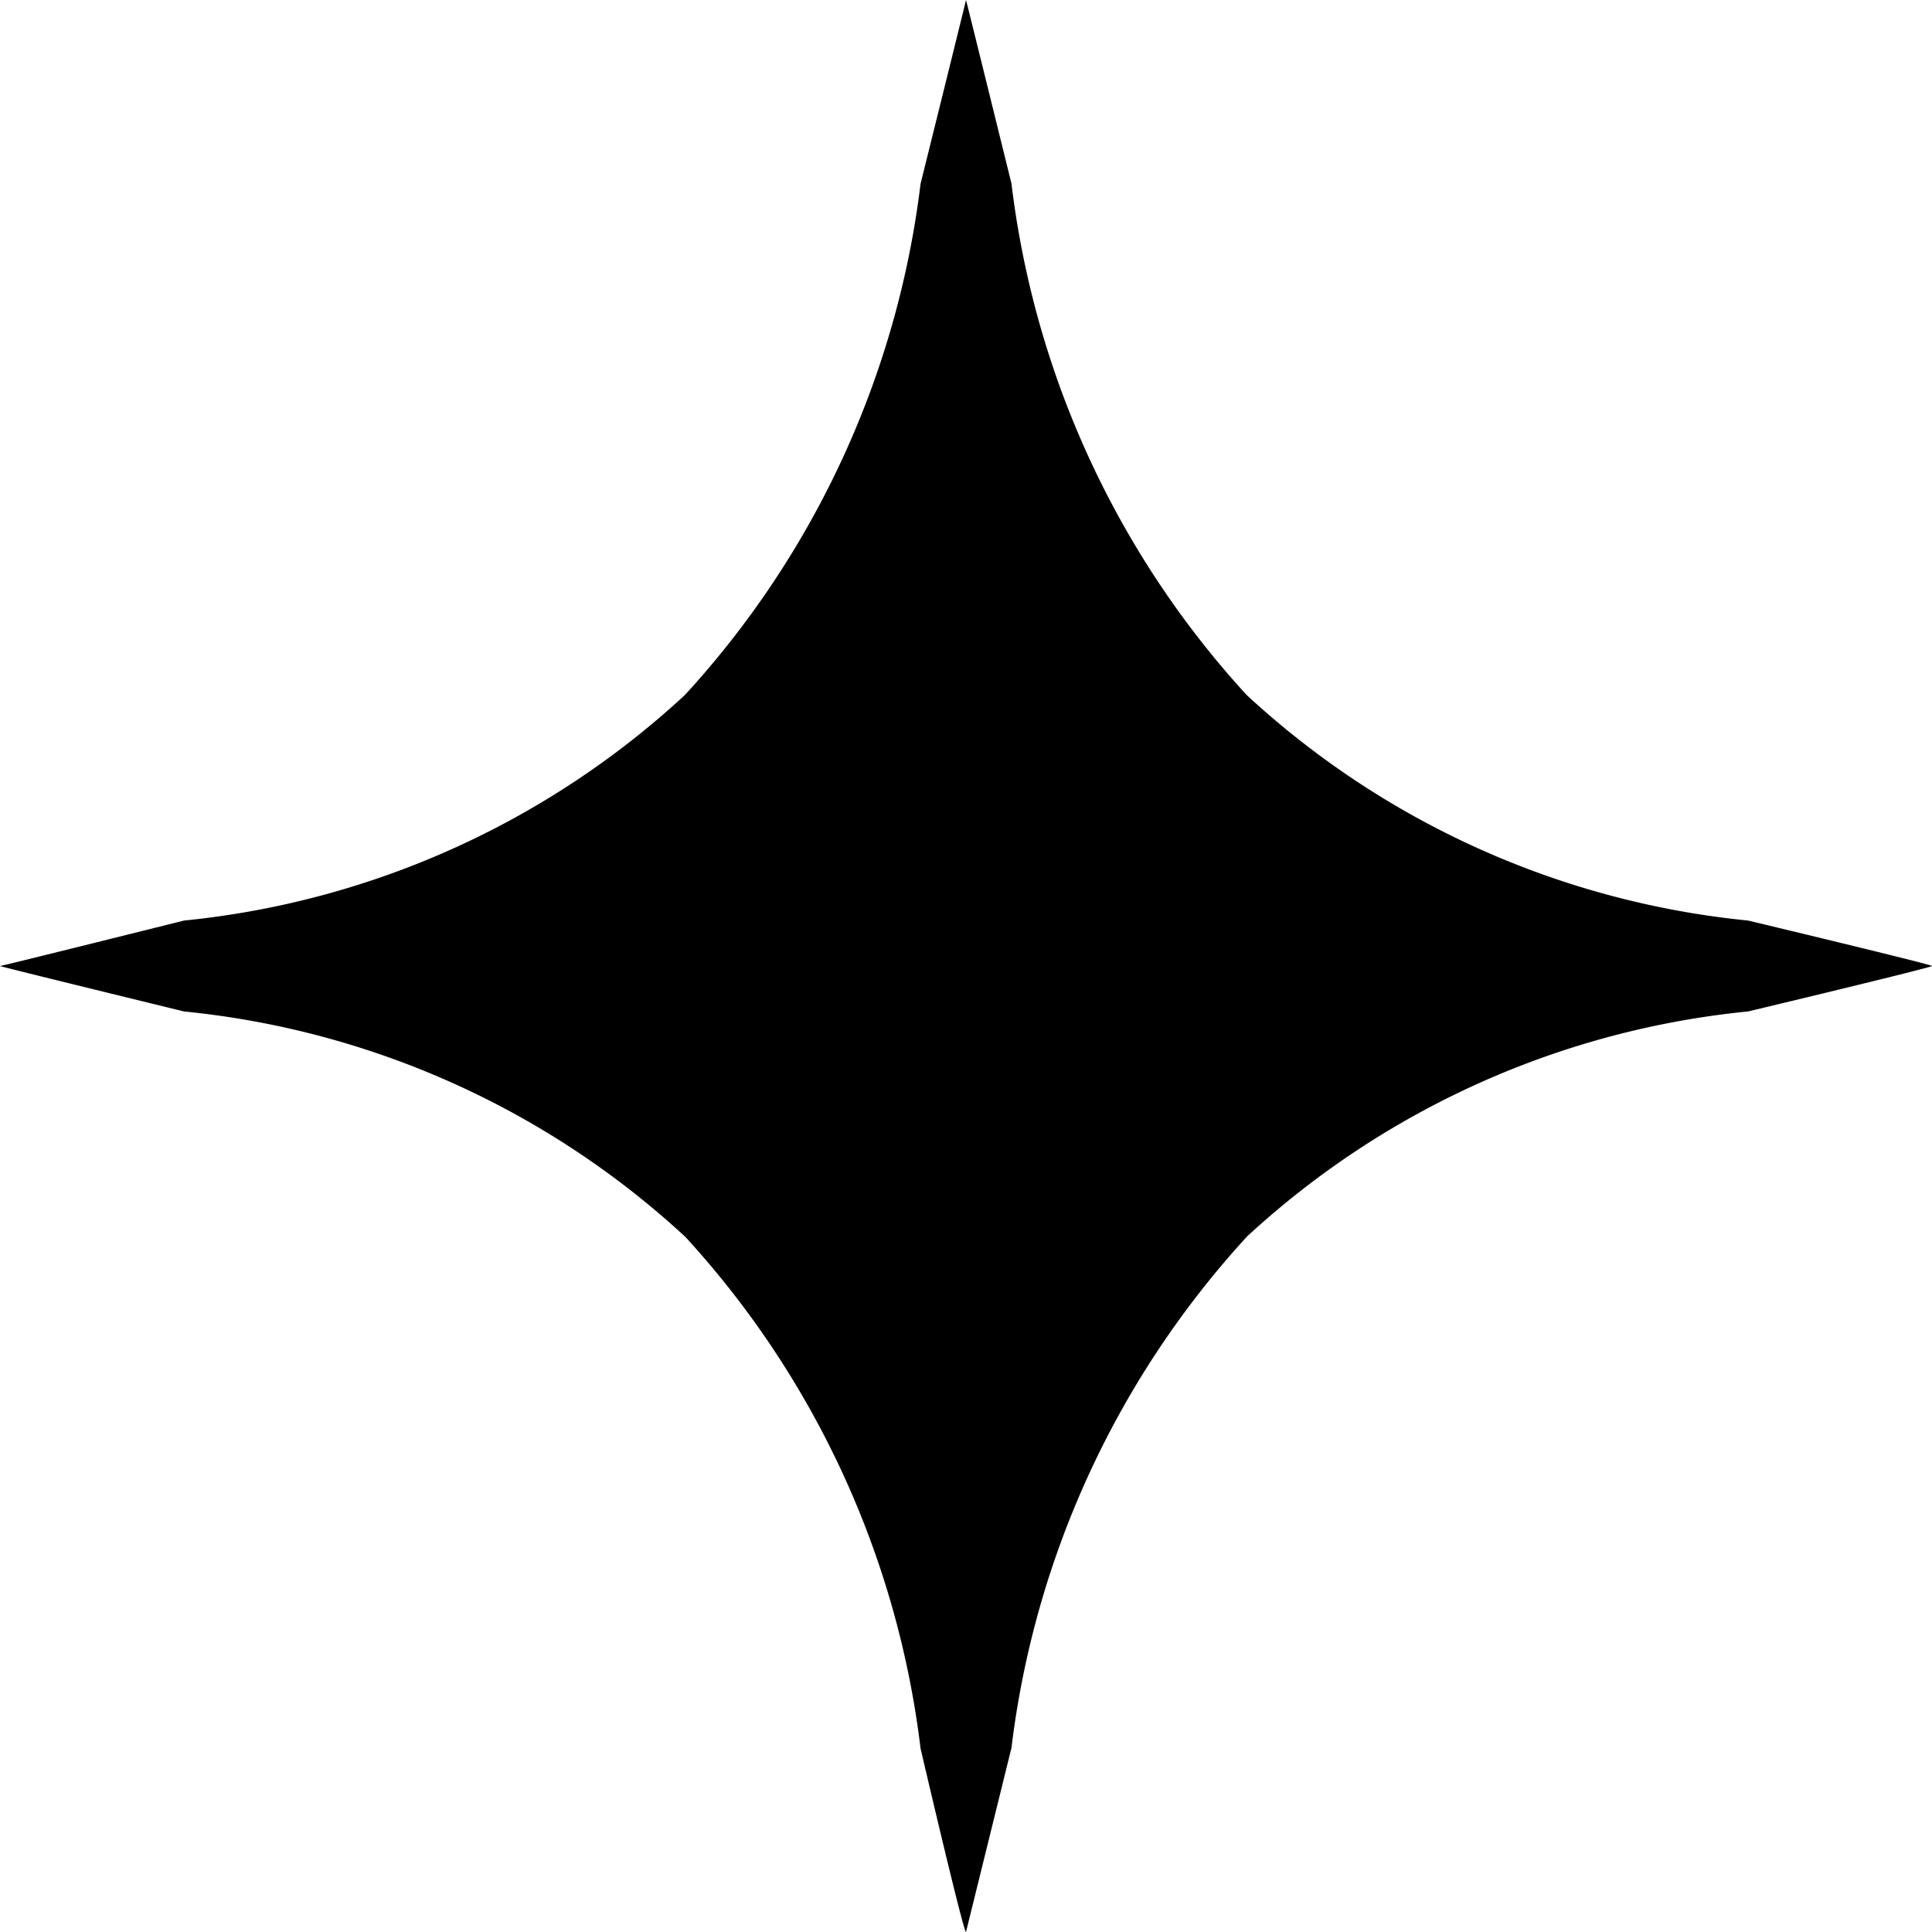
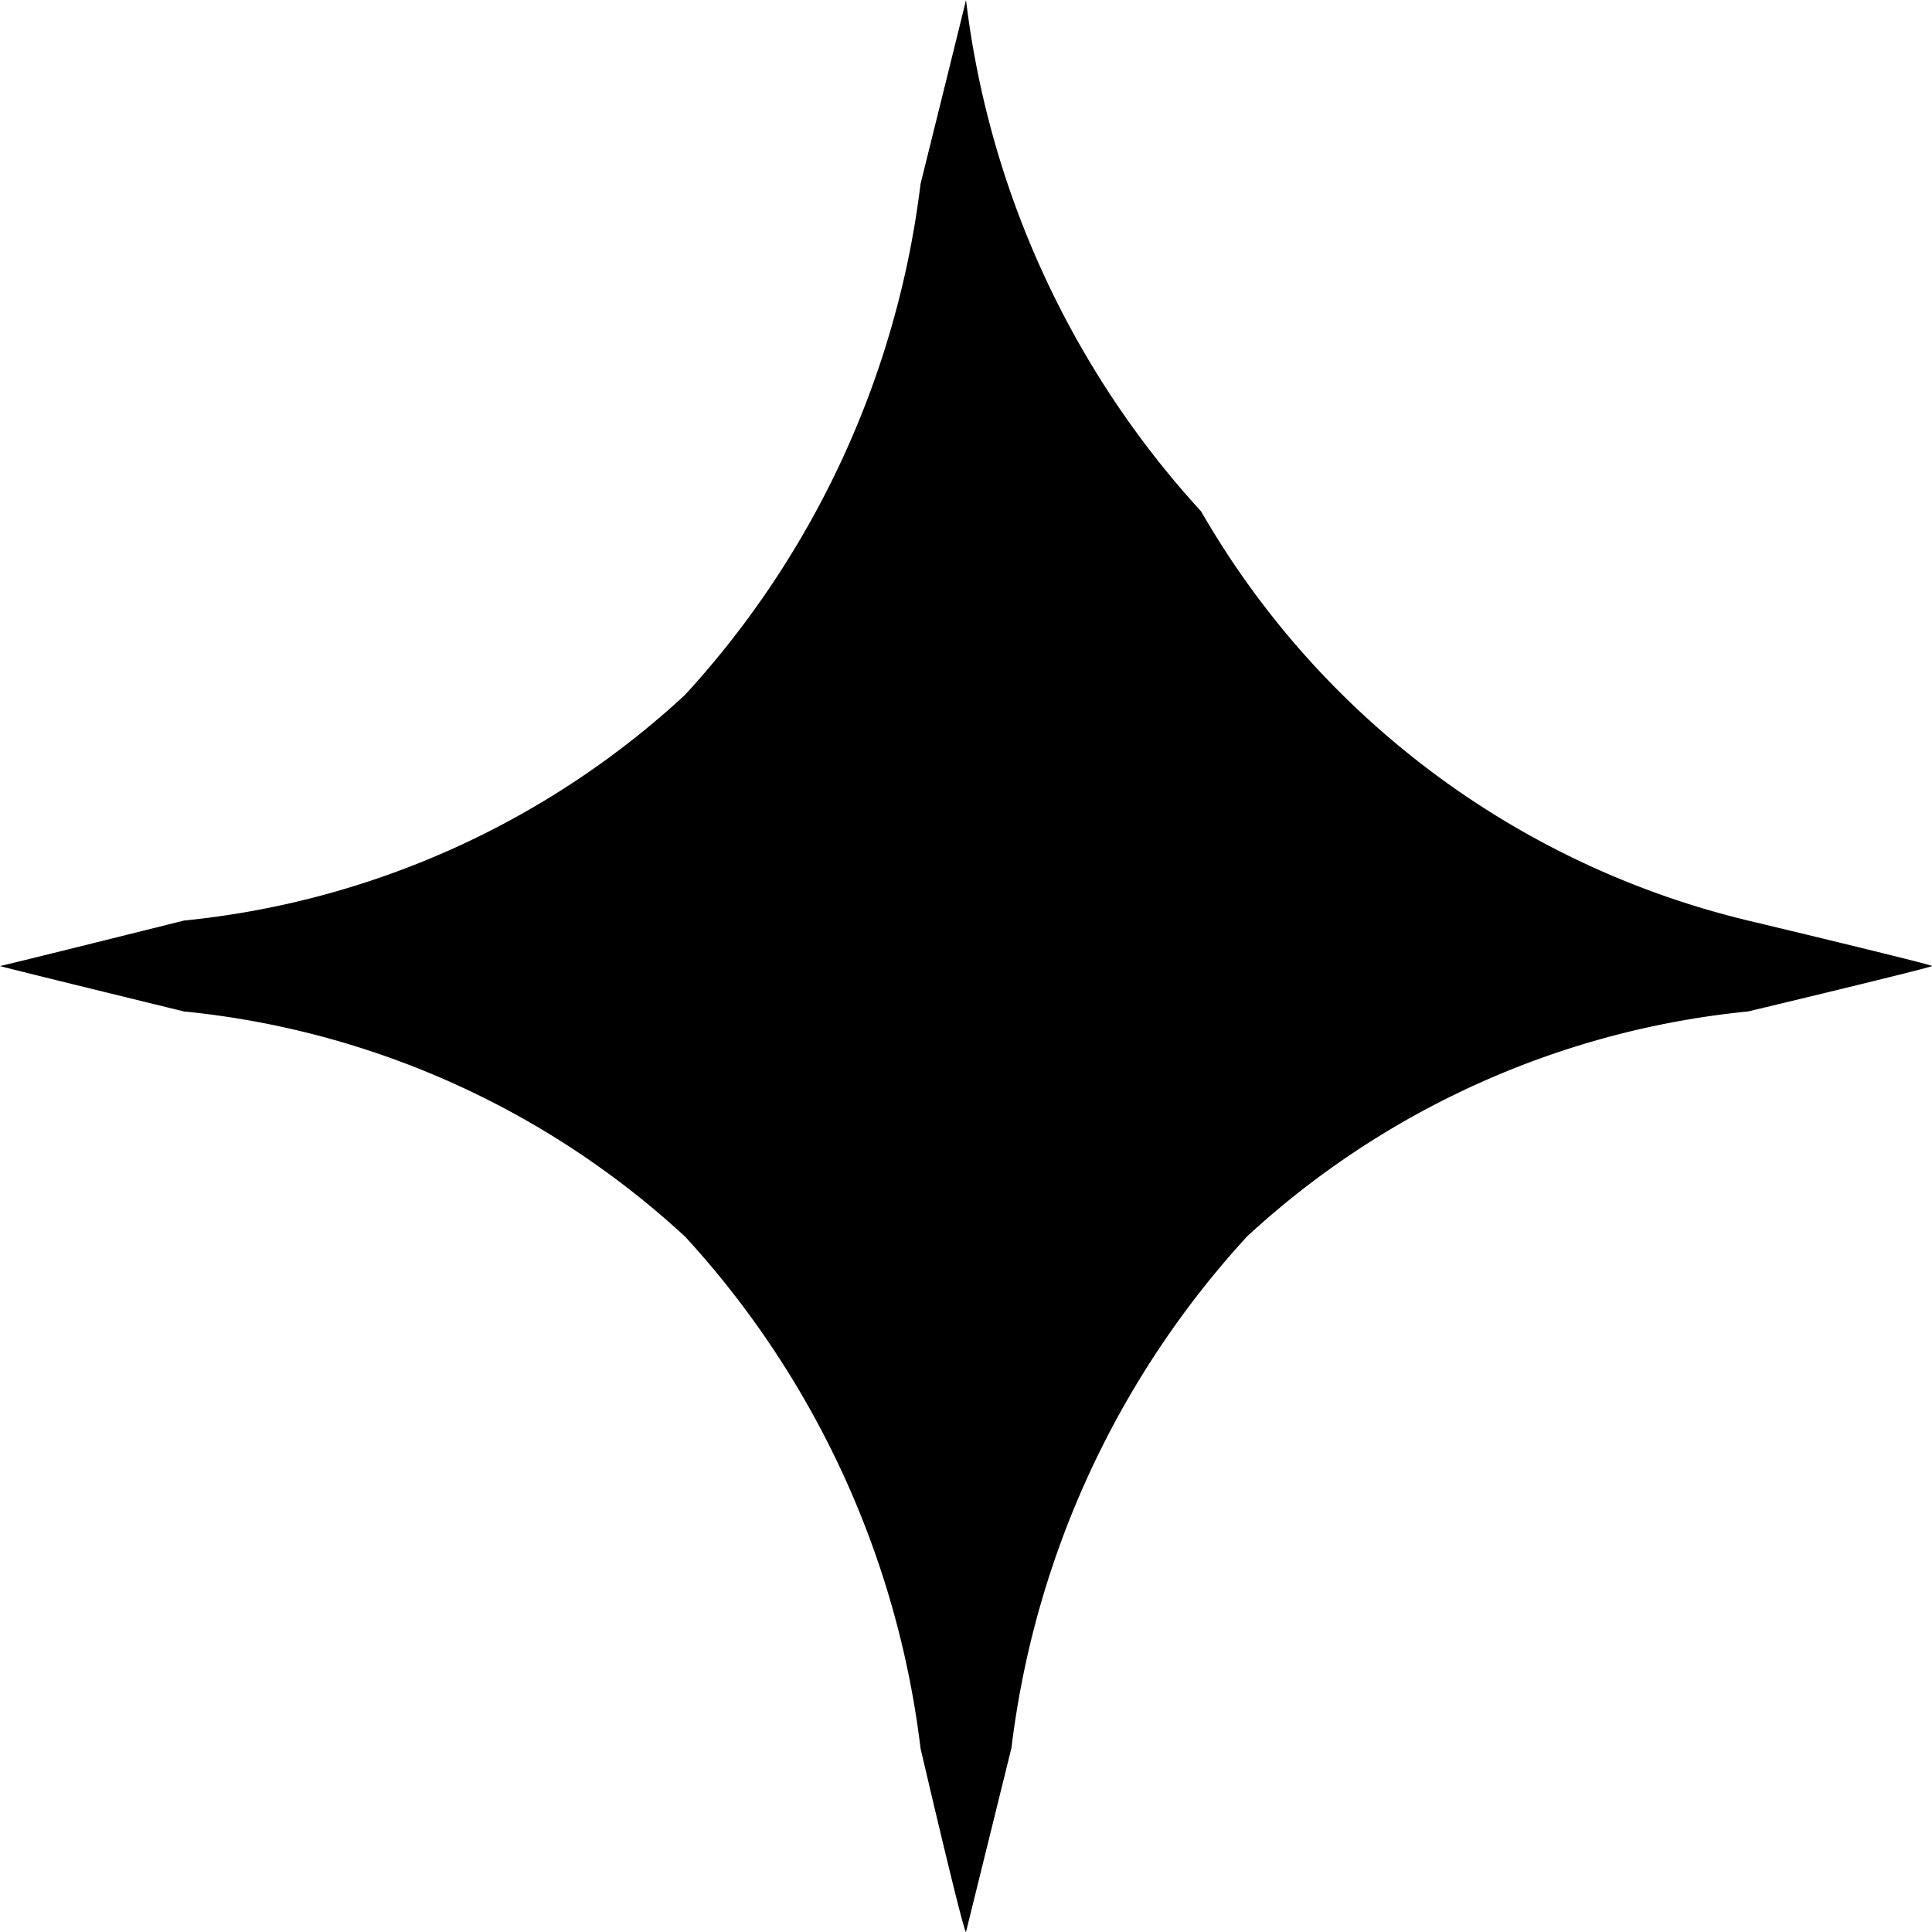
<svg xmlns="http://www.w3.org/2000/svg" width="17" height="17" viewBox="0 0 17 17">
  <defs>
    <style>
      .cls-1 {
        fill-rule: evenodd;
      }
    </style>
  </defs>
-   <path id="Shape" class="cls-1" d="M15.381,8.9a7.6,7.6,0,0,0-4.407,1.979A8.093,8.093,0,0,0,8.9,15.38S8.5,17,8.5,17c-0.024,0-.4-1.616-0.4-1.616a8.092,8.092,0,0,0-2.069-4.5A7.6,7.6,0,0,0,1.619,8.9S-0.019,8.5,0,8.5s1.619-.4,1.62-0.4A7.6,7.6,0,0,0,6.026,6.116,8.093,8.093,0,0,0,8.1,1.618S8.5,0.007,8.5,0s0.4,1.615.4,1.615a8.094,8.094,0,0,0,2.069,4.5A7.6,7.6,0,0,0,15.381,8.1S17,8.487,17,8.5,15.382,8.9,15.381,8.9Z" />
+   <path id="Shape" class="cls-1" d="M15.381,8.9a7.6,7.6,0,0,0-4.407,1.979A8.093,8.093,0,0,0,8.9,15.38S8.5,17,8.5,17c-0.024,0-.4-1.616-0.4-1.616a8.092,8.092,0,0,0-2.069-4.5A7.6,7.6,0,0,0,1.619,8.9S-0.019,8.5,0,8.5s1.619-.4,1.62-0.4A7.6,7.6,0,0,0,6.026,6.116,8.093,8.093,0,0,0,8.1,1.618S8.5,0.007,8.5,0a8.094,8.094,0,0,0,2.069,4.5A7.6,7.6,0,0,0,15.381,8.1S17,8.487,17,8.5,15.382,8.9,15.381,8.9Z" />
</svg>